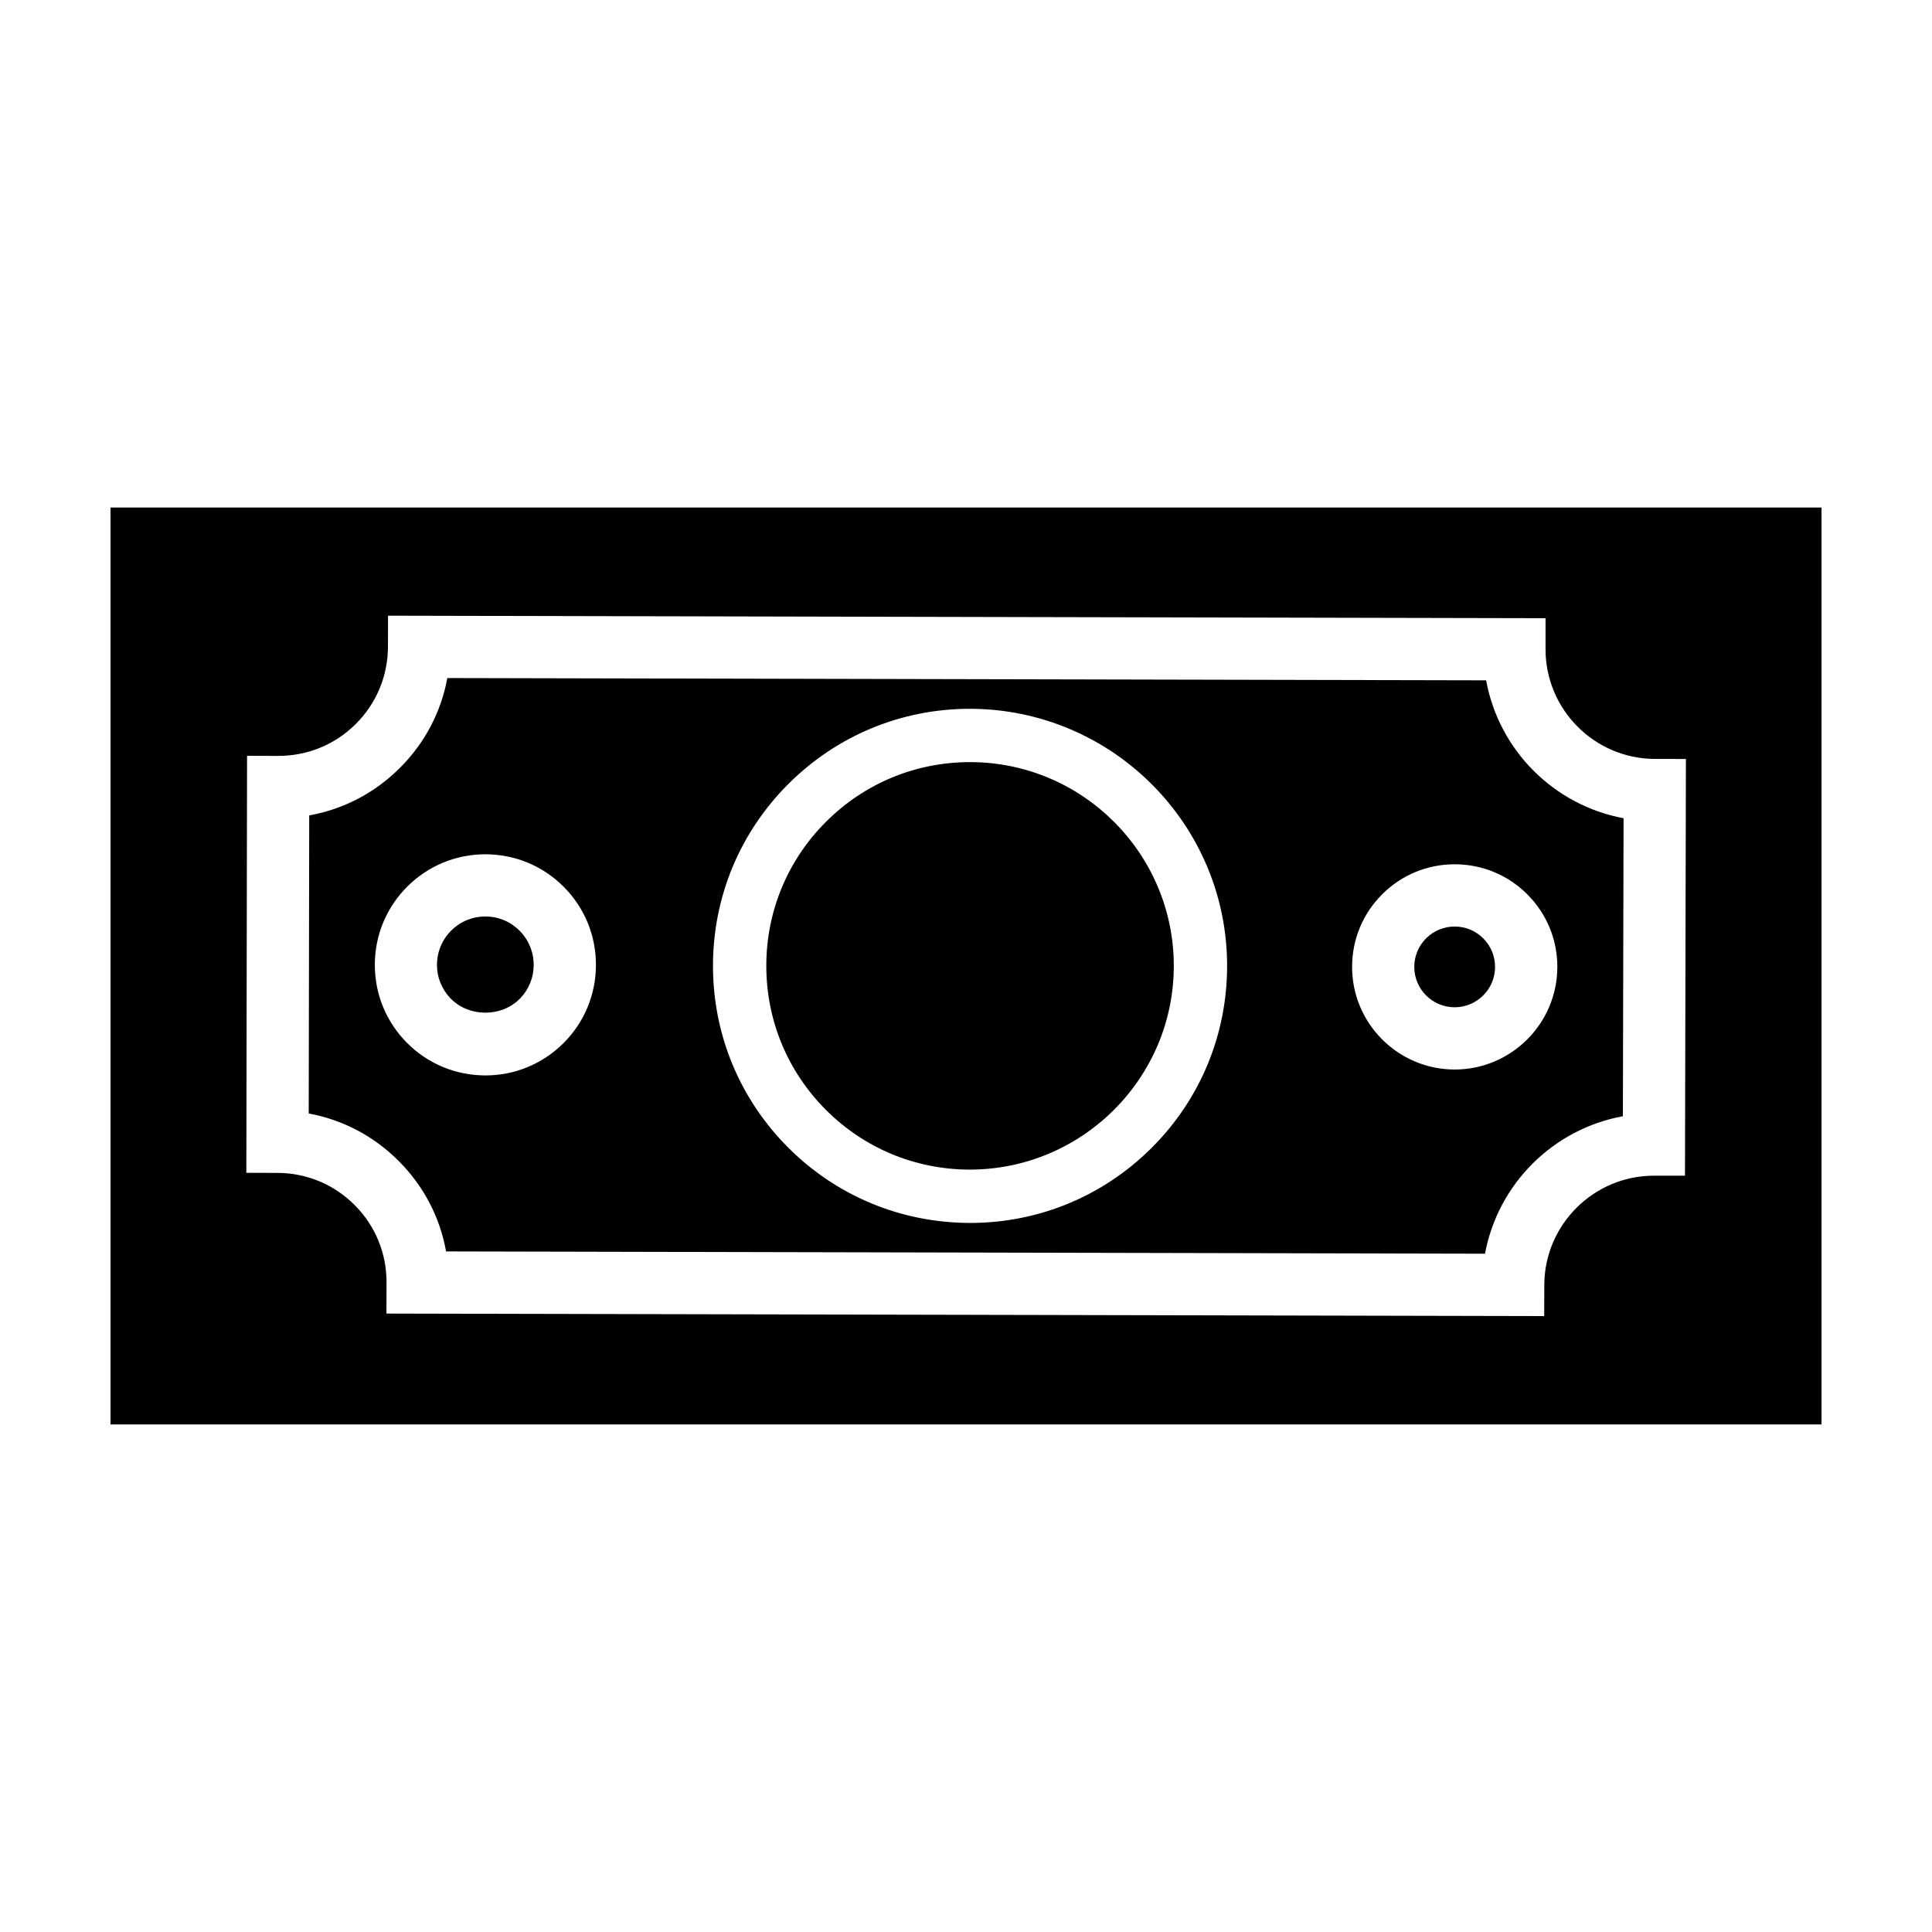
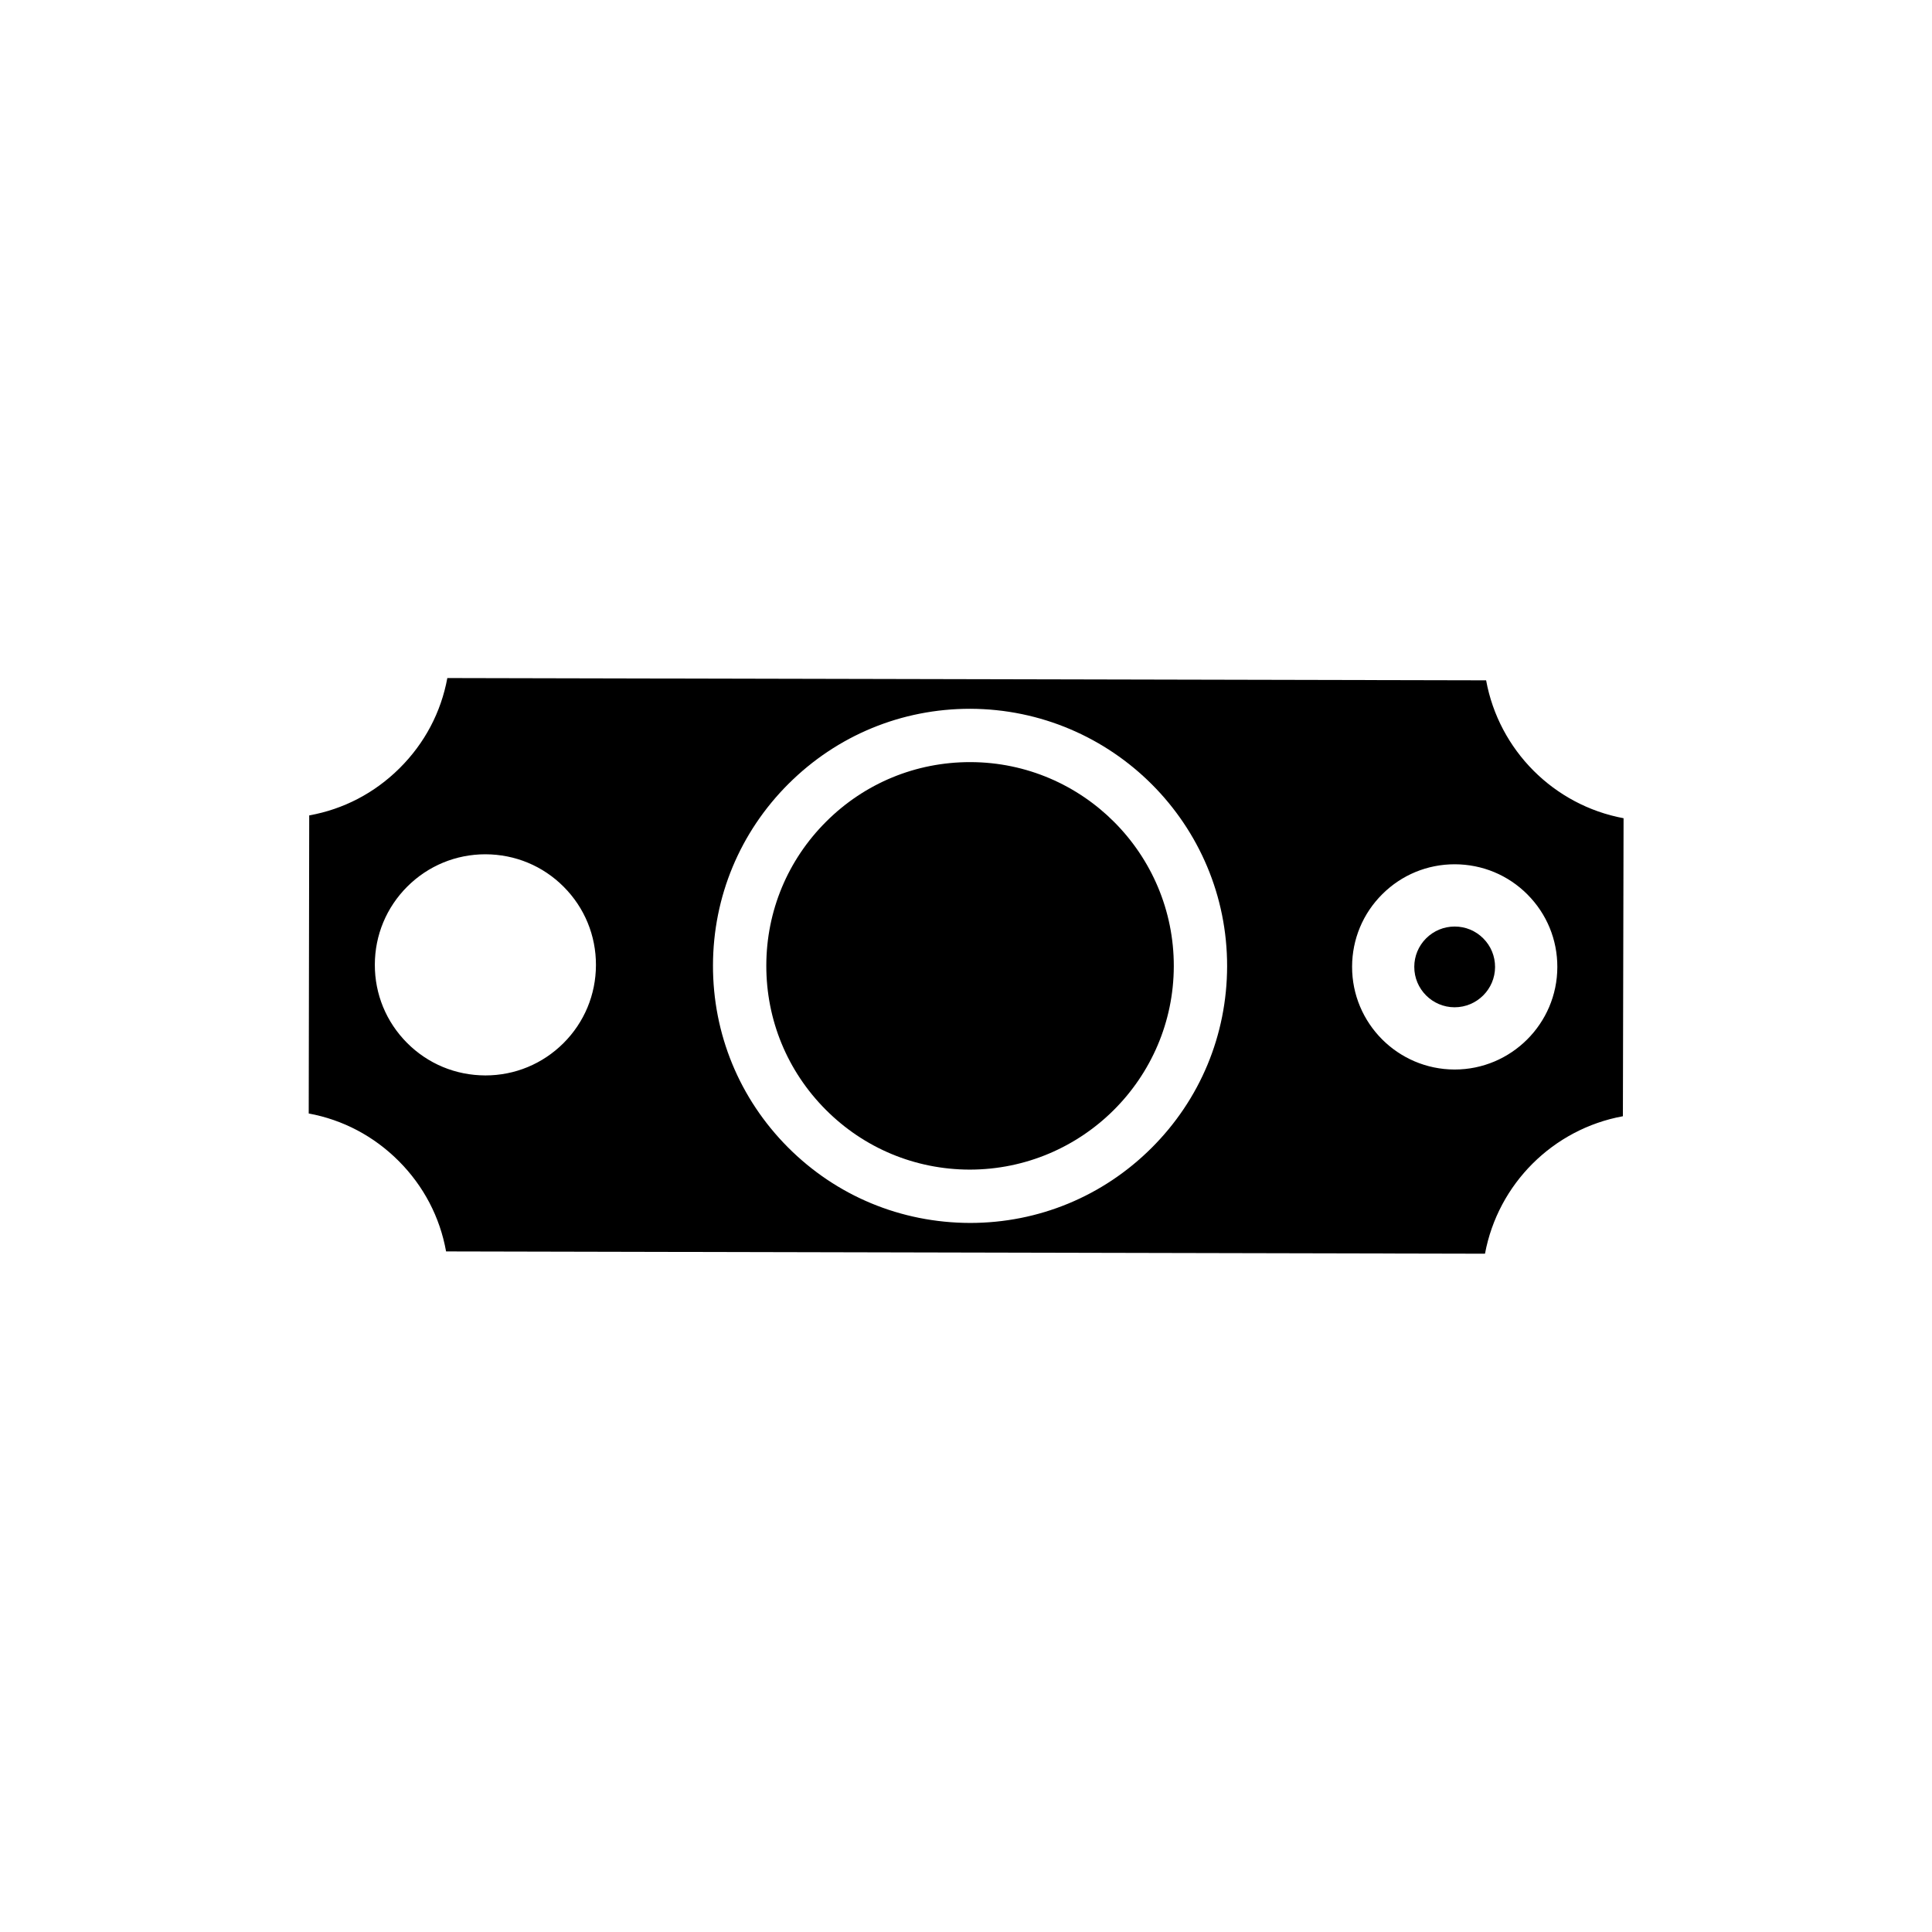
<svg xmlns="http://www.w3.org/2000/svg" fill="#000000" width="800px" height="800px" version="1.1" viewBox="144 144 512 512">
  <g>
    <path d="m400.96 453.96c29.82 0 54.043-24.172 54.109-53.883 0.059-29.77-24.105-54.043-53.879-54.109h-0.117c-14.379 0-27.91 5.586-38.098 15.738-10.223 10.176-15.871 23.723-15.895 38.148-0.031 14.418 5.559 27.988 15.734 38.215 10.172 10.215 23.719 15.859 38.145 15.891z" />
-     <path d="m281.66 408.77c2.43-2.418 3.762-5.633 3.769-9.047 0.012-3.422-1.32-6.644-3.734-9.07-2.414-2.43-5.621-3.769-9.043-3.773h-0.031c-3.41 0-6.625 1.324-9.043 3.734-2.422 2.414-3.762 5.629-3.769 9.043-0.012 3.422 1.32 6.644 3.734 9.07 4.852 4.867 13.305 4.832 18.117 0.043z" />
    <path d="m529.48 410.94c5.91 0 10.715-4.793 10.727-10.676 0.004-2.863-1.102-5.551-3.117-7.57-2.016-2.031-4.699-3.148-7.562-3.152h-0.023c-2.852 0-5.535 1.109-7.559 3.117-2.023 2.016-3.144 4.707-3.148 7.559-0.016 5.898 4.777 10.711 10.684 10.723z" />
    <path d="m262.21 475.64 275.33 0.605c3.445-18.5 18.031-33.039 36.543-36.43l0.18-78.977c-18.5-3.445-33.039-18.031-36.426-36.543l-275.29-0.605c-1.672 9.078-6.016 17.301-12.652 23.891-6.637 6.594-14.879 10.887-23.949 12.508l-0.133 78.996c9.055 1.668 17.266 6 23.871 12.617 6.602 6.625 10.902 14.863 12.531 23.938zm248.12-94.68c5.133-5.109 11.945-7.918 19.184-7.918 7.32 0.016 14.148 2.856 19.277 8.004 5.125 5.148 7.941 11.984 7.918 19.246-0.031 14.969-12.234 27.141-27.199 27.141h-0.051c-15-0.031-27.172-12.258-27.141-27.25 0.016-7.273 2.859-14.094 8.012-19.223zm-157.33-29.273c12.855-12.801 29.926-19.852 48.074-19.852 37.711 0.082 68.207 30.711 68.125 68.277-0.039 18.199-7.164 35.293-20.051 48.129-12.855 12.801-29.926 19.852-48.062 19.852-18.348-0.039-35.441-7.16-48.285-20.051-12.836-12.898-19.891-30.023-19.852-48.219 0.035-18.199 7.16-35.293 20.051-48.137zm-101.04 27.242c5.531-5.5 12.871-8.535 20.676-8.535 7.891 0.02 15.242 3.078 20.762 8.625 5.523 5.547 8.555 12.914 8.535 20.742s-3.078 15.18-8.625 20.703c-5.531 5.5-12.871 8.535-20.676 8.535-7.891-0.02-15.242-3.078-20.762-8.625-5.523-5.547-8.555-12.914-8.535-20.742 0.016-7.82 3.078-15.176 8.625-20.703z" />
-     <path d="m173.29 521.49h453.43v-242.99h-453.43zm36.184-177.19 8.254 0.023c7.805 0 15.062-2.996 20.531-8.434 5.492-5.457 8.531-12.727 8.551-20.48l0.023-8.242 306.75 0.672v8.23c0 15.977 12.992 29.008 28.957 29.051l8.242 0.02-0.246 110.43h-8.23c-15.977 0-29.004 12.992-29.051 28.969l-0.023 8.242-306.82-0.672 0.023-8.254c0.02-7.738-2.977-15.02-8.445-20.5-5.461-5.481-12.73-8.508-20.469-8.523l-8.238-0.023z" />
  </g>
</svg>